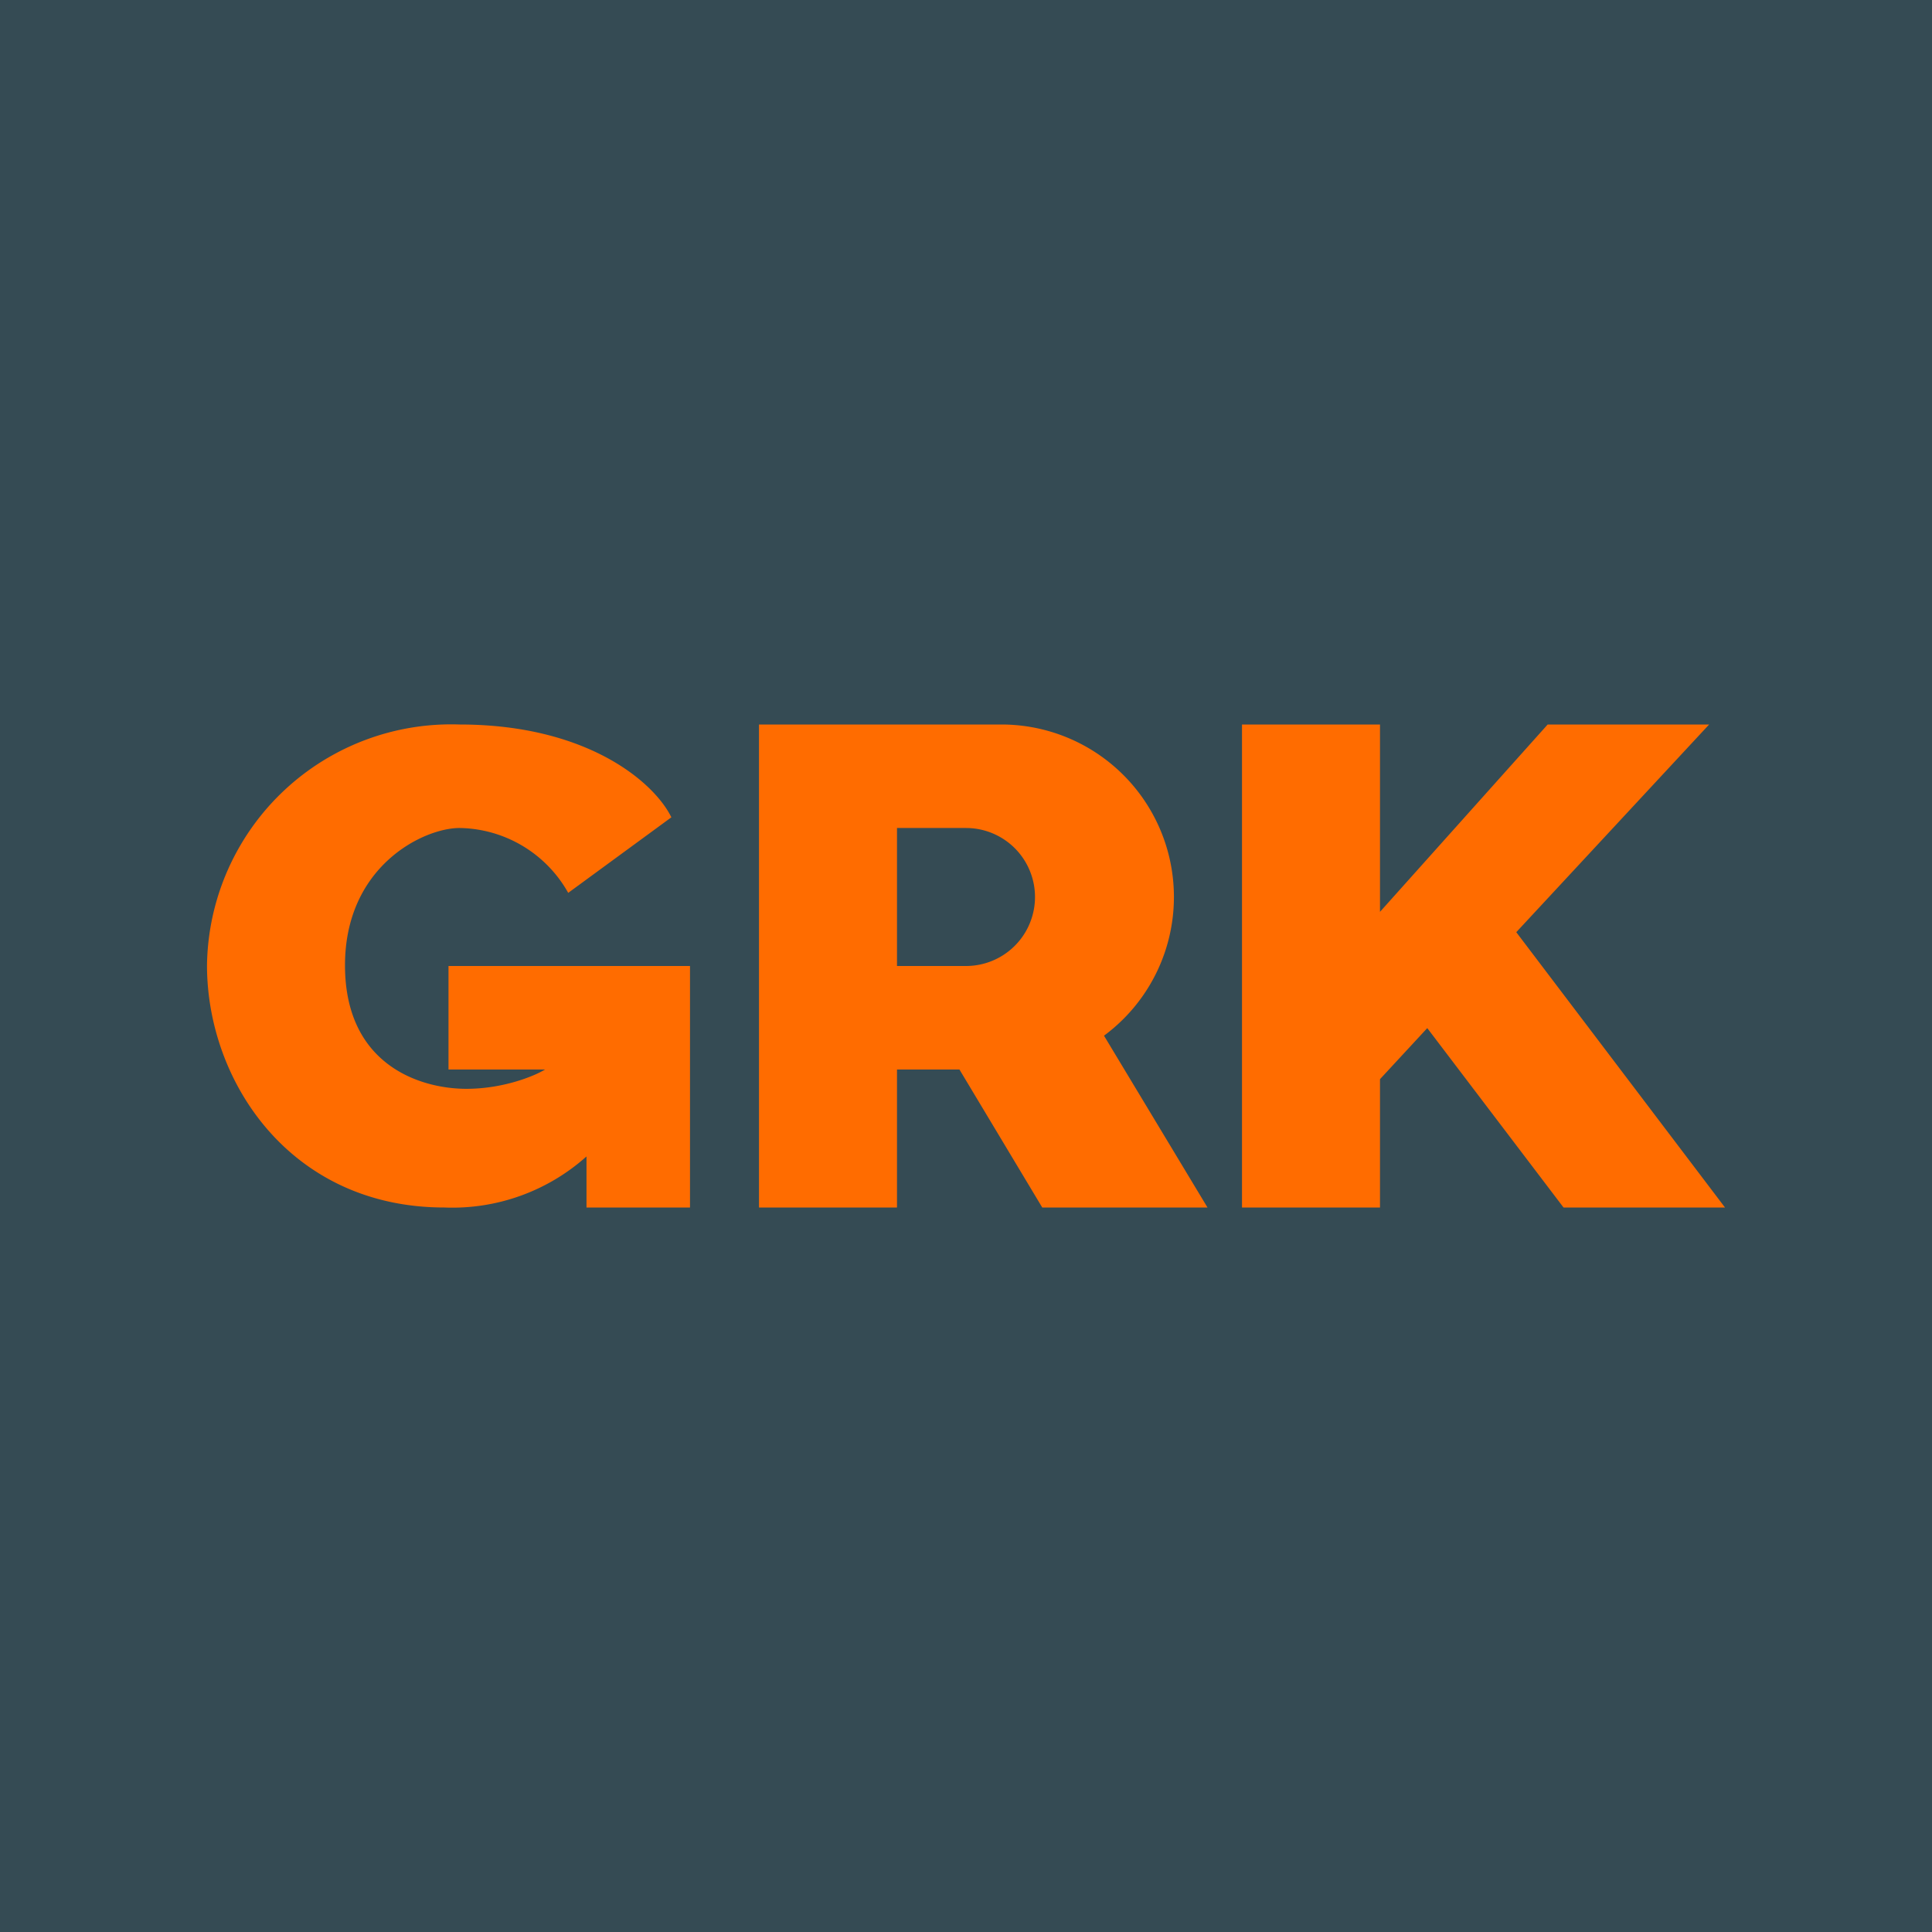
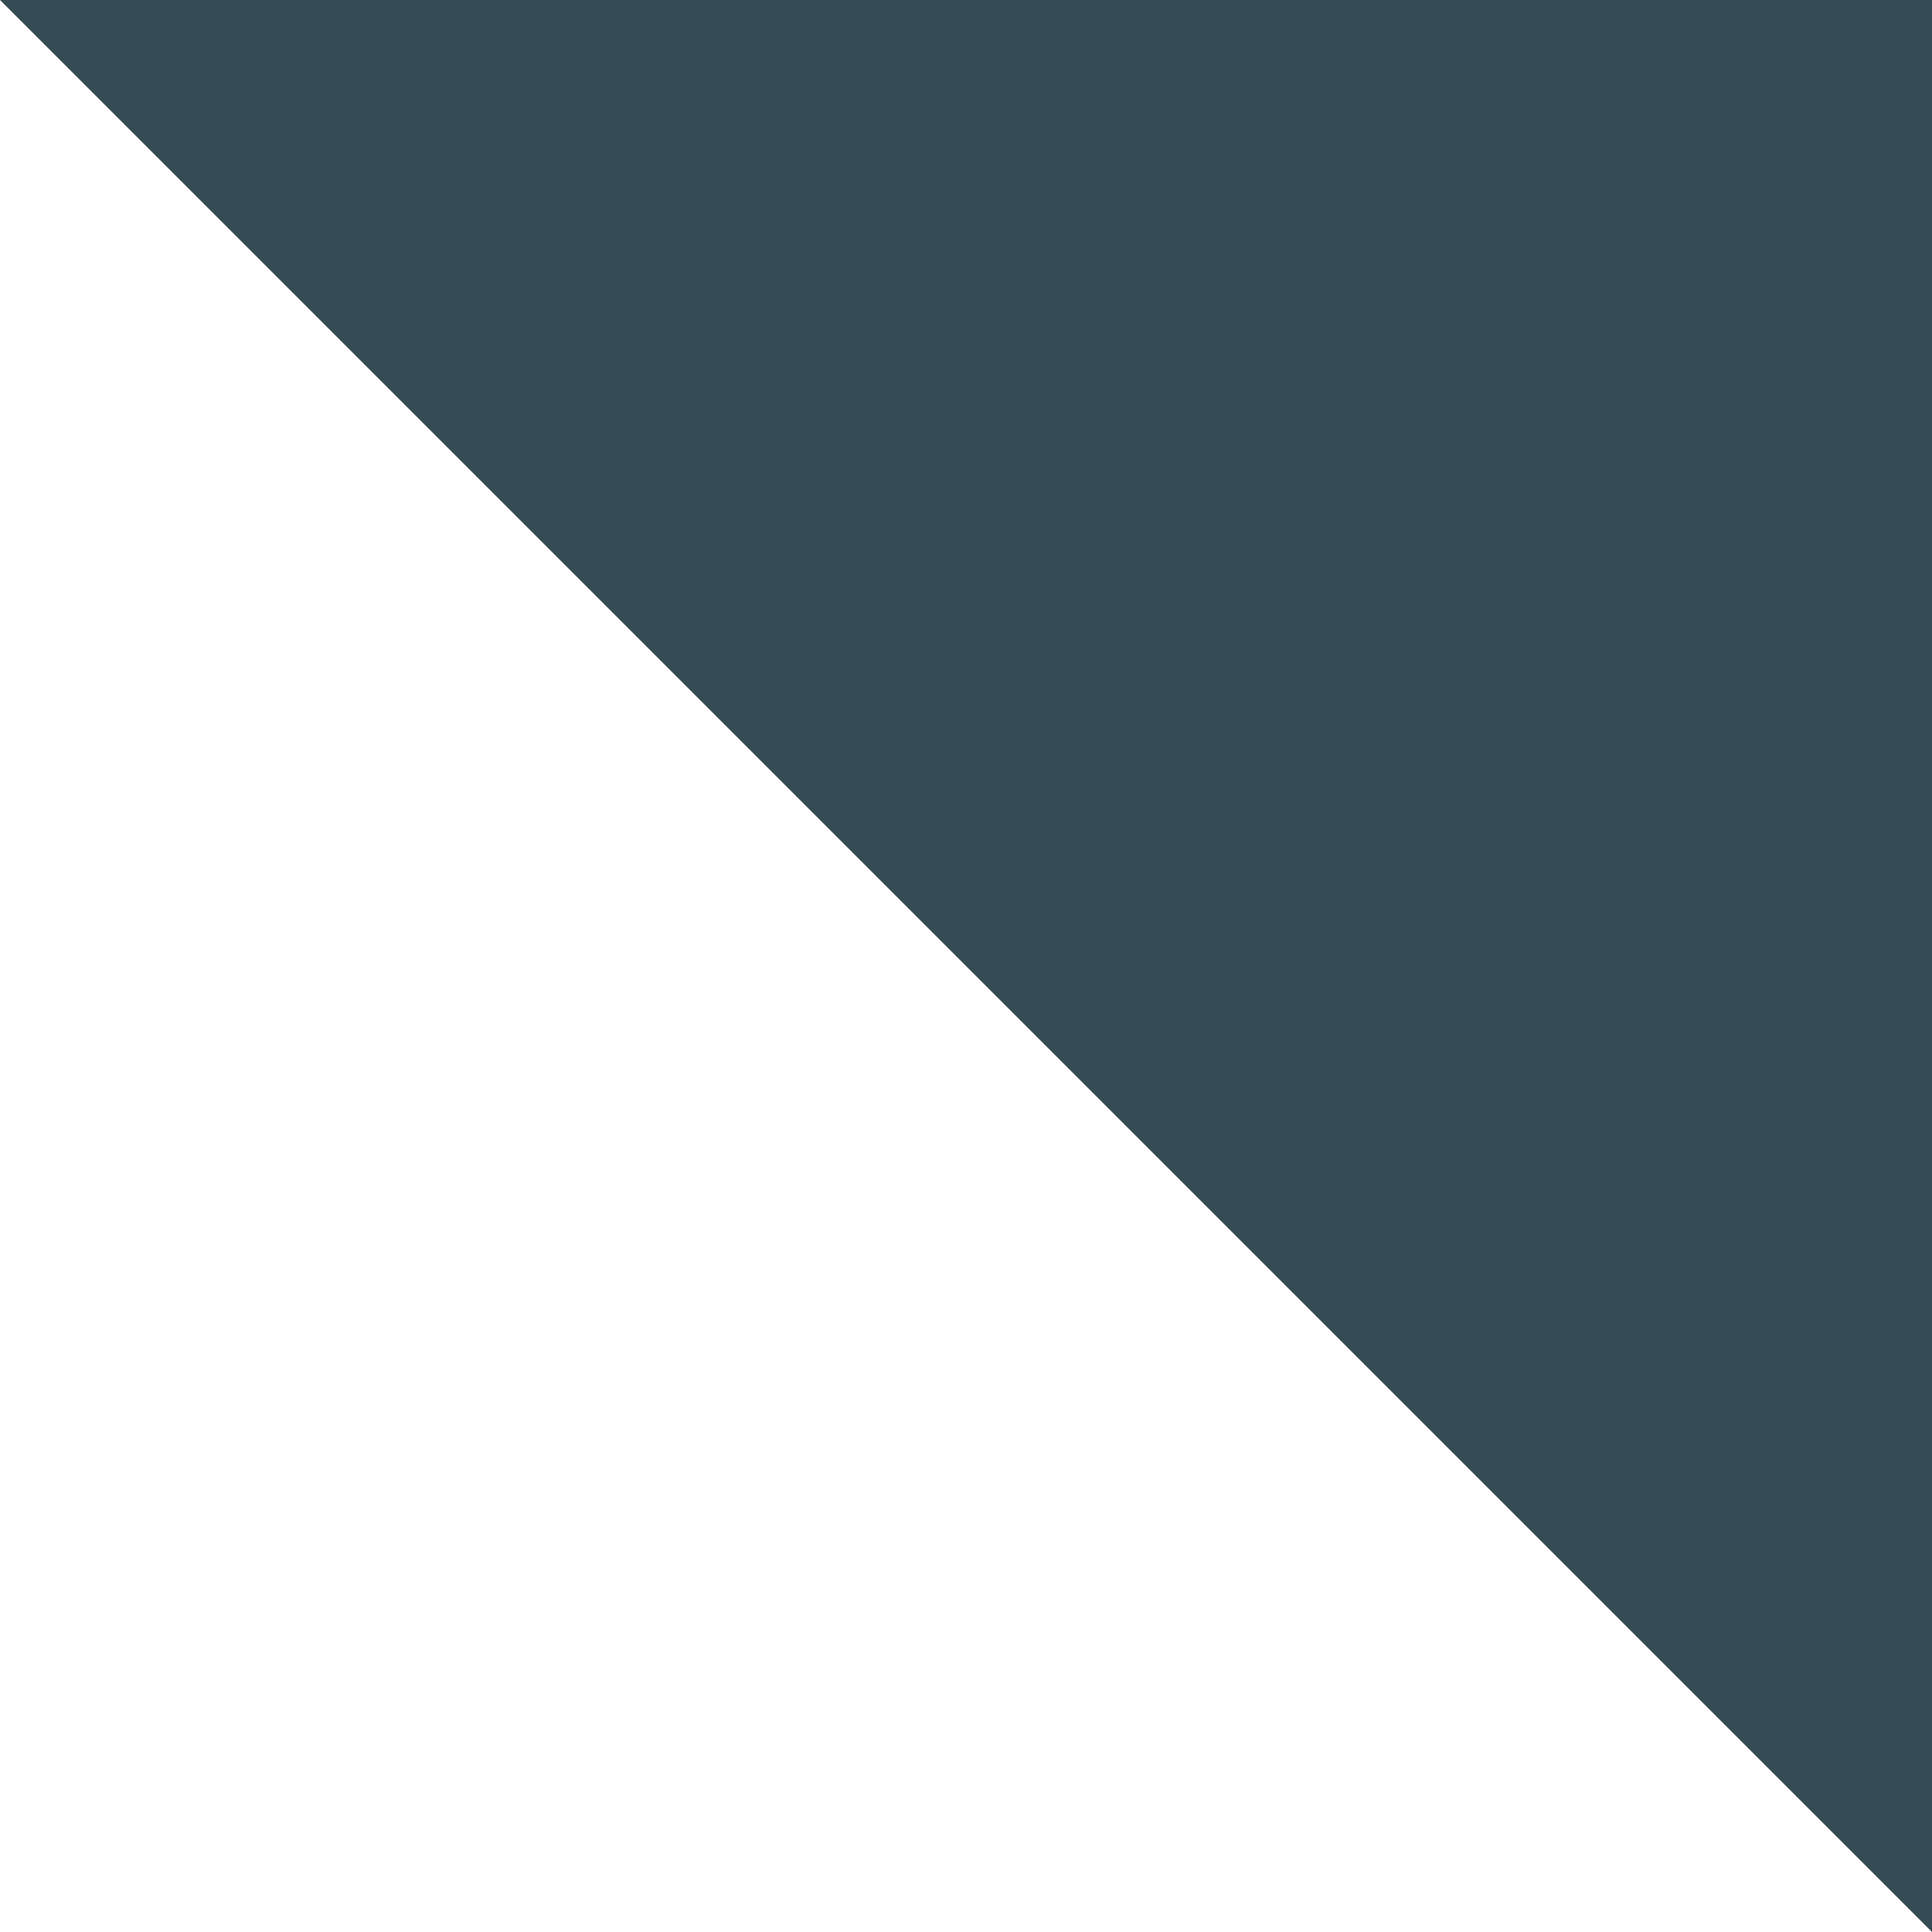
<svg xmlns="http://www.w3.org/2000/svg" width="56" height="56" viewBox="0 0 56 56">
-   <path fill="#354B54" d="M0 0h56v56H0z" />
-   <path d="M29.03 21A5 5 0 0 1 32 30.02L35 35h-4.79l-2.4-4H26v4h-4V21h7.03ZM26 28h2a2 2 0 1 0 0-4h-2v4ZM13.32 21c3.7 0 5.64 1.67 6.14 2.69l-2.99 2.19A3.67 3.67 0 0 0 13.32 24C12.28 24 10 25.1 10 27.98c0 2.89 2.18 3.58 3.52 3.58 1.07 0 1.97-.37 2.28-.56h.01H13v-3h7v7h-3v-1.48A5.83 5.83 0 0 1 12.88 35C8.42 35 6 31.35 6 27.98A7.08 7.08 0 0 1 13.32 21ZM40 26.43 44.86 21h4.68l-5.59 6.02L50 35h-4.68l-3.95-5.2L40 31.28V35h-4V21h4v5.43Z" fill="#FF6C00" />
+   <path fill="#354B54" d="M0 0h56v56z" />
</svg>